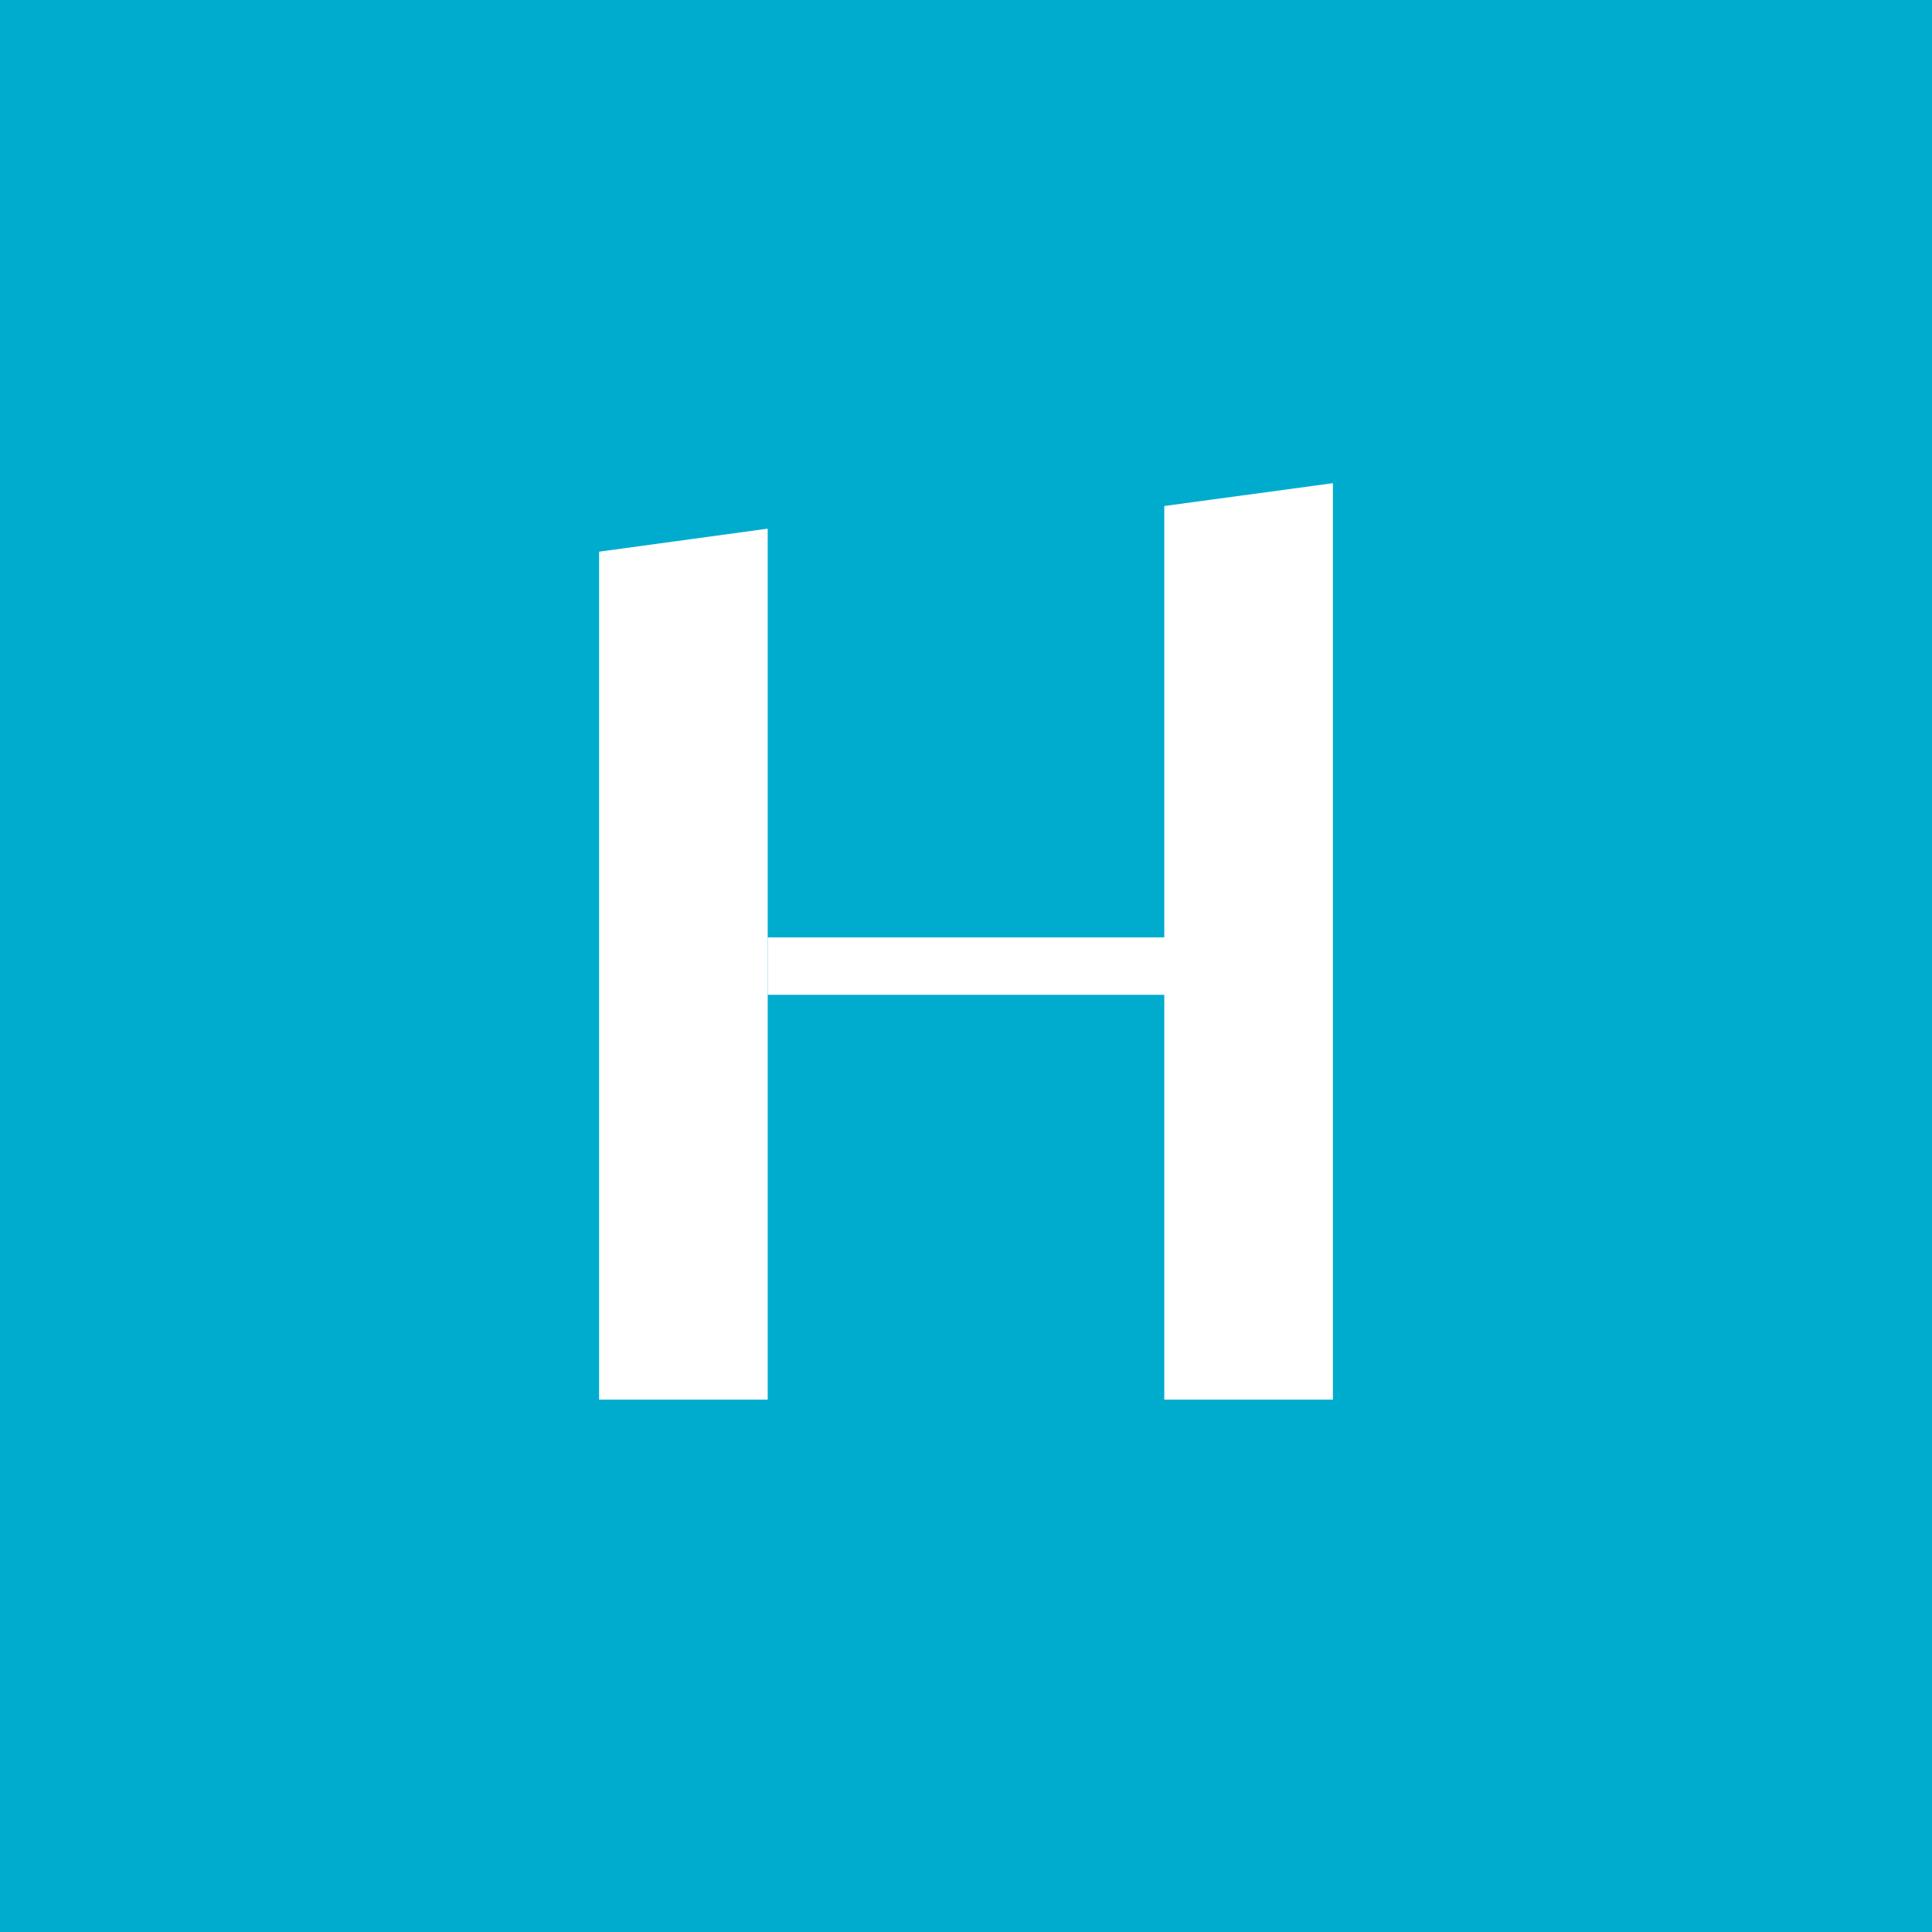
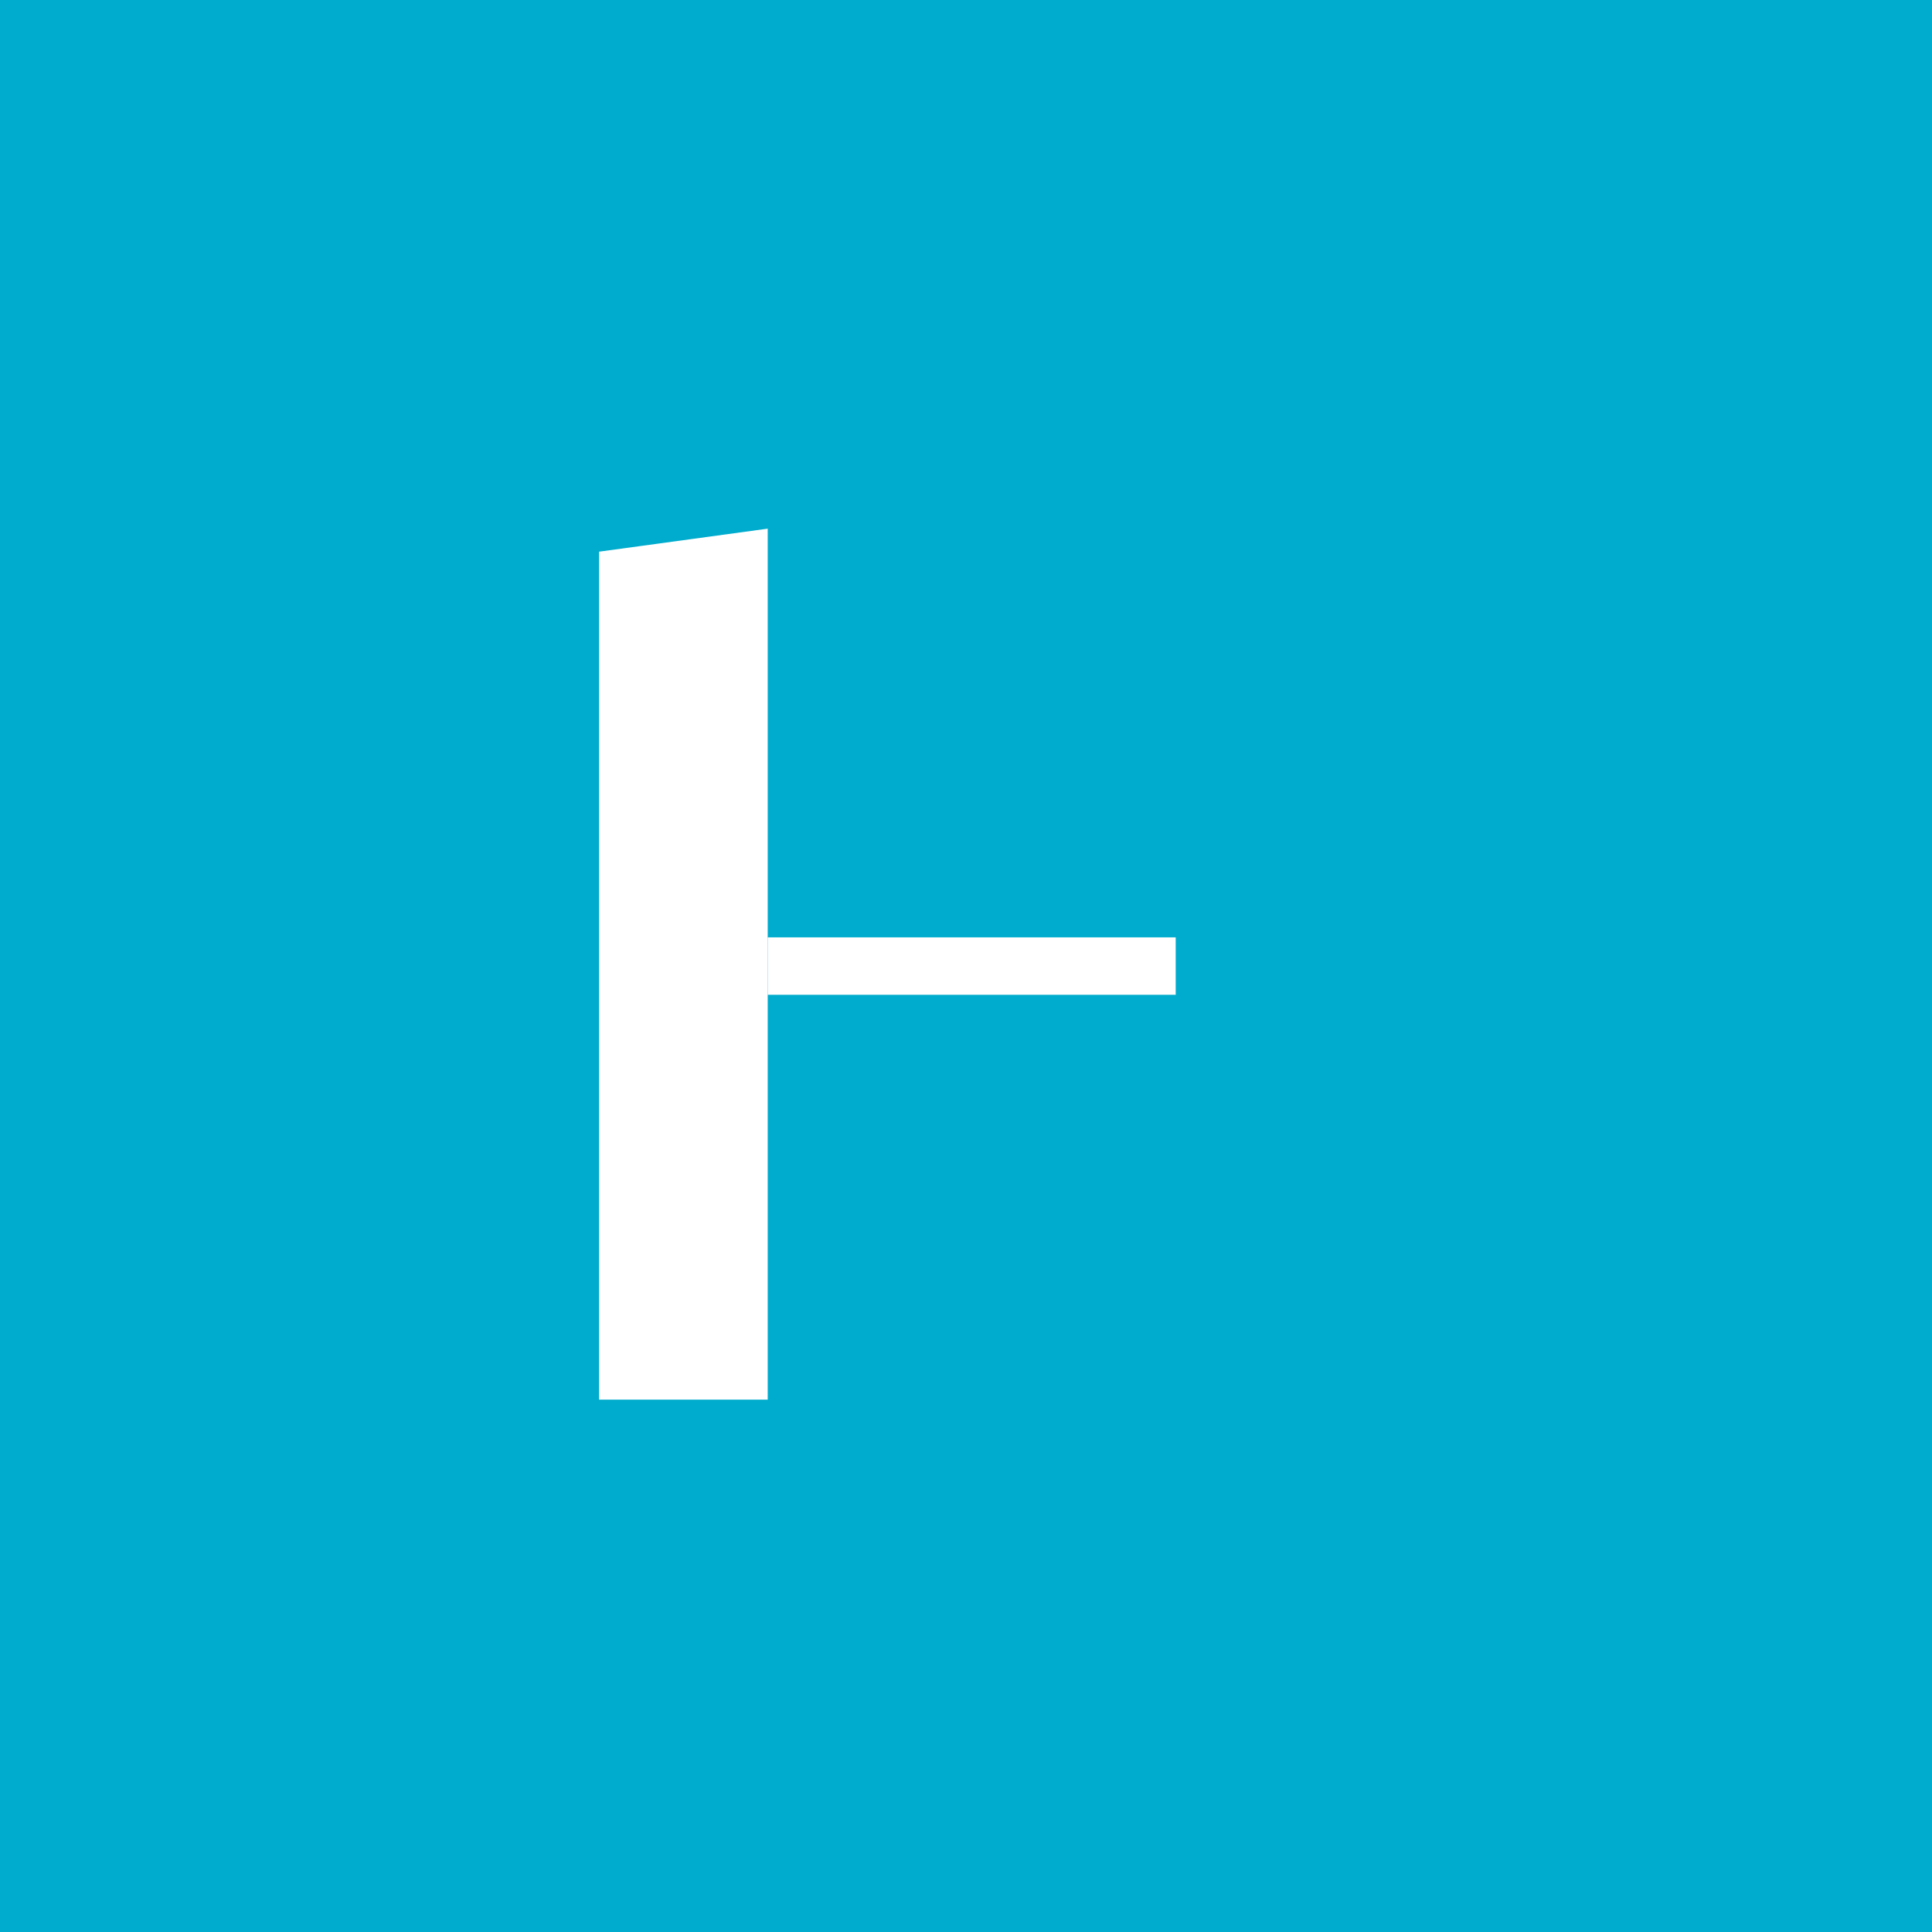
<svg xmlns="http://www.w3.org/2000/svg" version="1.1" x="0px" y="0px" viewBox="0 0 110 110" style="enable-background:new 0 0 110 110;" xml:space="preserve">
  <style type="text/css">
	.st0{fill:#00ACCD;}
	.st1{fill:#FFFFFF;}
</style>
  <g id="Layer_1">
</g>
  <g id="_x3C_Layer_x3E_">
    <rect x="0" y="0" class="st0" width="110" height="110" />
    <polygon class="st1" points="34.11,31.41 43.71,30.1 43.71,79.69 34.11,79.69  " />
    <rect x="43.71" y="53.37" class="st1" width="23.23" height="3.27" />
-     <polygon class="st1" points="66.29,28.81 75.89,27.51 75.89,79.69 66.29,79.69  " />
  </g>
</svg>